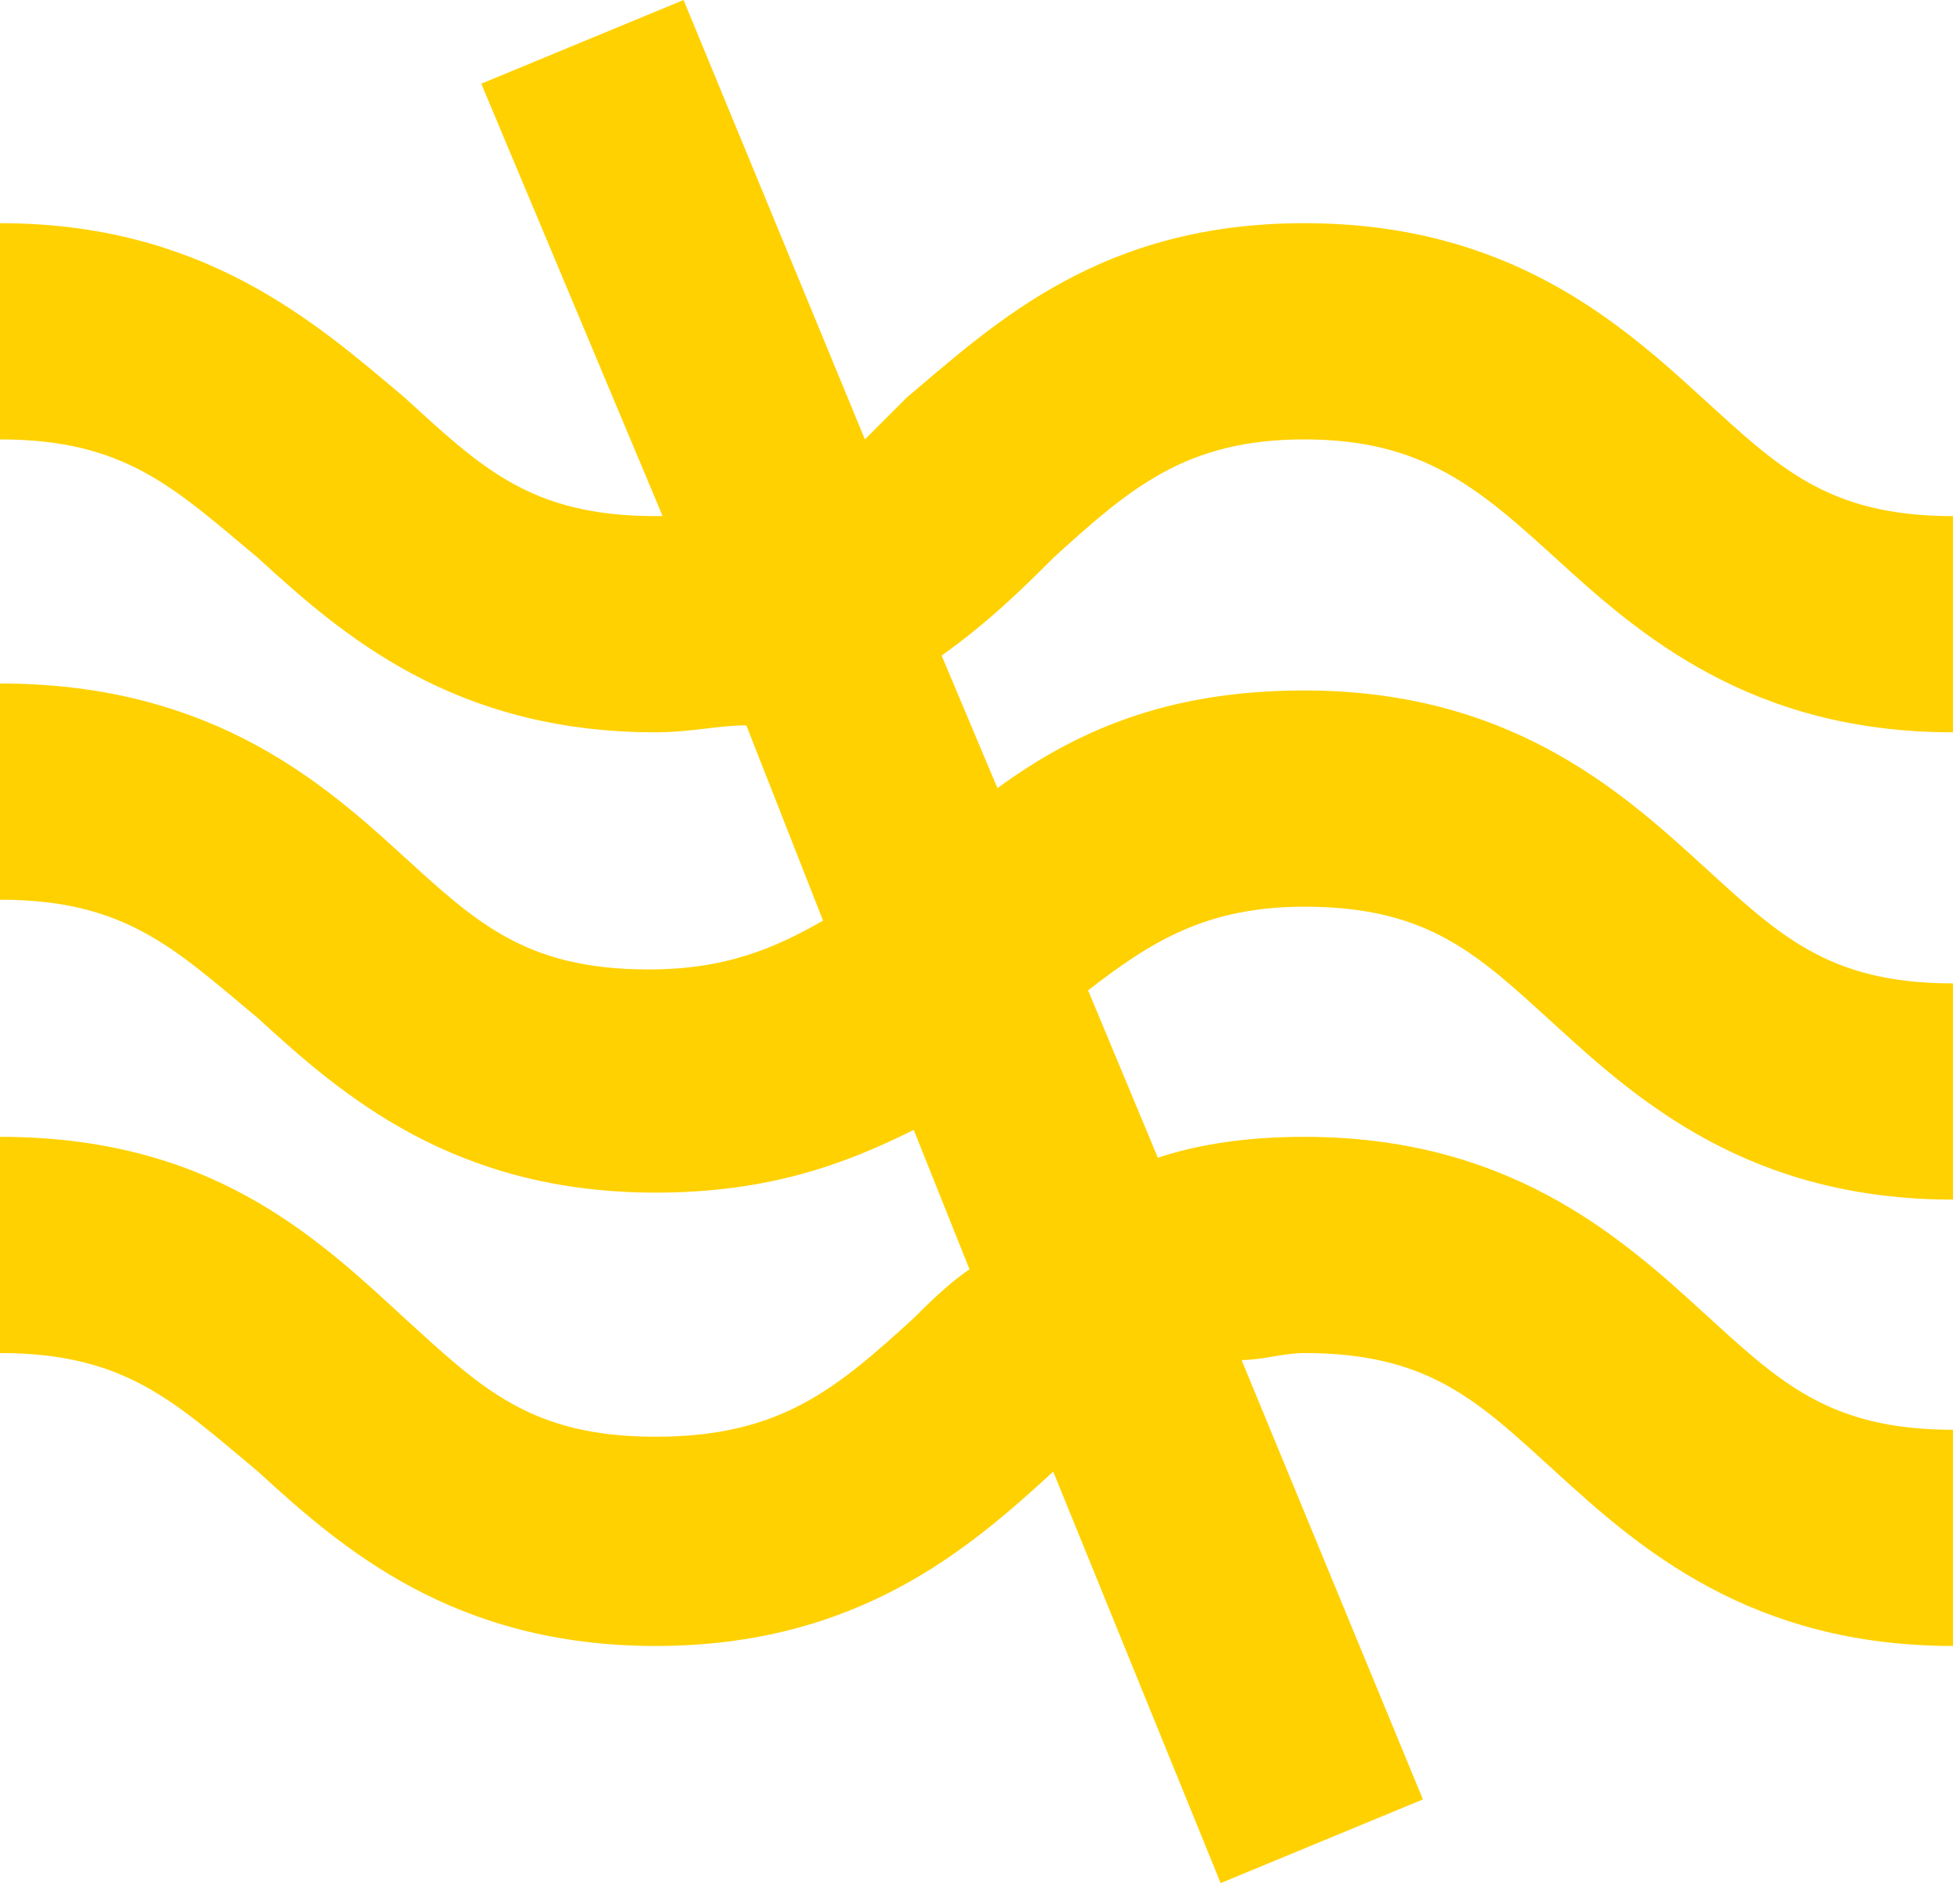
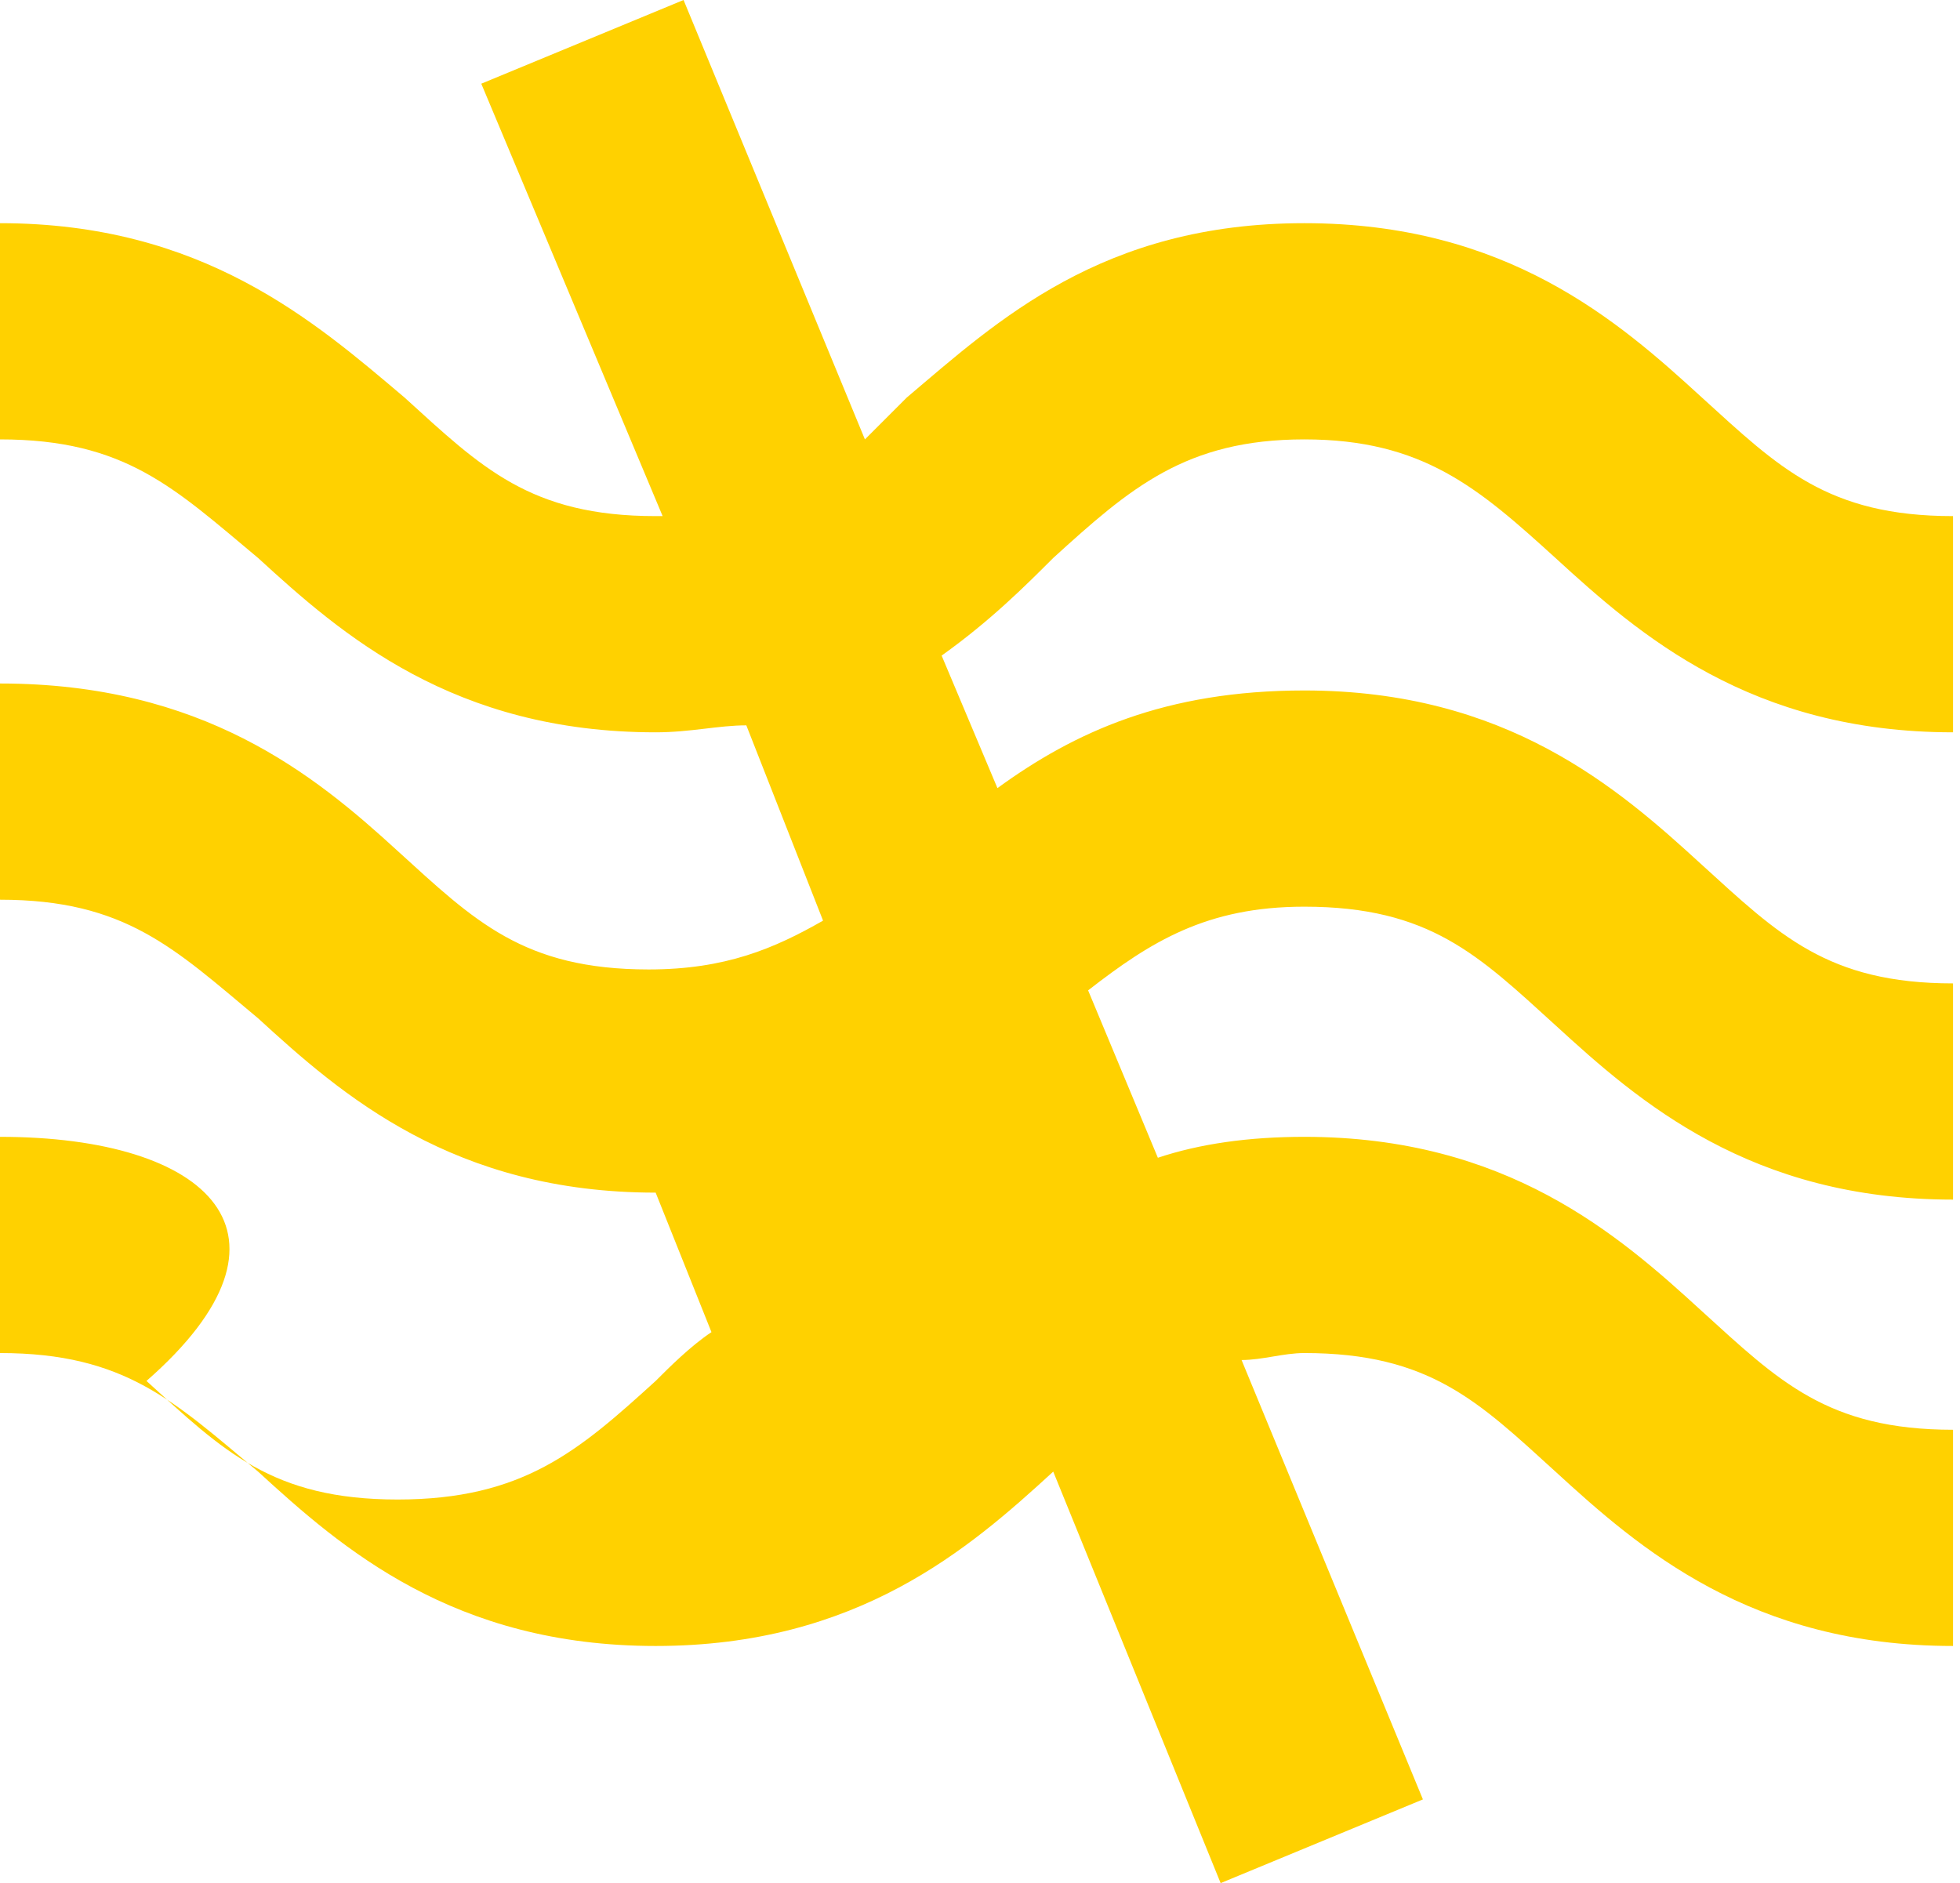
<svg xmlns="http://www.w3.org/2000/svg" version="1.1" id="Warstwa_2_00000042008470329264064990000002846265984239302053_" x="0px" y="0px" viewBox="0 0 28.1 27" style="enable-background:new 0 0 28.1 27;" xml:space="preserve">
  <style type="text/css">
	.st0{fill:#FFD100;}
</style>
  <g id="Layer_2">
-     <path class="st0" d="M15.1,8c1.1-1,1.9-1.7,3.6-1.7s2.5,0.7,3.6,1.7c1.2,1.1,2.8,2.5,5.7,2.5V7.4c-1.8,0-2.5-0.7-3.6-1.7   c-1.2-1.1-2.8-2.5-5.7-2.5S14.3,4.6,13,5.7c-0.2,0.2-0.4,0.4-0.6,0.6L9.8,0L6.9,1.2l2.6,6.2c0,0-0.1,0-0.1,0   c-1.8,0-2.5-0.7-3.6-1.7C4.5,4.6,2.9,3.2,0,3.2v3.1c1.8,0,2.5,0.7,3.7,1.7c1.2,1.1,2.8,2.5,5.7,2.5c0.5,0,0.9-0.1,1.3-0.1l1.1,2.8   c-0.7,0.4-1.4,0.7-2.5,0.7c-1.8,0-2.5-0.7-3.6-1.7C4.5,11.1,2.9,9.8,0,9.8v3.1c1.8,0,2.5,0.7,3.7,1.7c1.2,1.1,2.8,2.5,5.7,2.5   c1.6,0,2.7-0.4,3.7-0.9l0.8,2c-0.3,0.2-0.6,0.5-0.8,0.7c-1.1,1-1.9,1.7-3.7,1.7s-2.5-0.7-3.6-1.7C4.5,17.7,3,16.3,0,16.3v3.1   c1.8,0,2.5,0.7,3.7,1.7c1.2,1.1,2.8,2.5,5.7,2.5s4.5-1.4,5.7-2.5l2.4,5.9l2.9-1.2l-2.6-6.3c0.3,0,0.6-0.1,0.9-0.1   c1.8,0,2.5,0.7,3.6,1.7c1.2,1.1,2.8,2.5,5.7,2.5v-3.1c-1.8,0-2.5-0.7-3.6-1.7c-1.2-1.1-2.8-2.5-5.7-2.5c-0.8,0-1.5,0.1-2.1,0.3   l-1-2.4c0.9-0.7,1.7-1.2,3.1-1.2c1.8,0,2.5,0.7,3.6,1.7c1.2,1.1,2.8,2.5,5.7,2.5v-3.1c-1.8,0-2.5-0.7-3.6-1.7   c-1.2-1.1-2.8-2.5-5.7-2.5c-2,0-3.3,0.6-4.4,1.4l-0.8-1.9C14.2,8.9,14.7,8.4,15.1,8L15.1,8z" />
+     <path class="st0" d="M15.1,8c1.1-1,1.9-1.7,3.6-1.7s2.5,0.7,3.6,1.7c1.2,1.1,2.8,2.5,5.7,2.5V7.4c-1.8,0-2.5-0.7-3.6-1.7   c-1.2-1.1-2.8-2.5-5.7-2.5S14.3,4.6,13,5.7c-0.2,0.2-0.4,0.4-0.6,0.6L9.8,0L6.9,1.2l2.6,6.2c0,0-0.1,0-0.1,0   c-1.8,0-2.5-0.7-3.6-1.7C4.5,4.6,2.9,3.2,0,3.2v3.1c1.8,0,2.5,0.7,3.7,1.7c1.2,1.1,2.8,2.5,5.7,2.5c0.5,0,0.9-0.1,1.3-0.1l1.1,2.8   c-0.7,0.4-1.4,0.7-2.5,0.7c-1.8,0-2.5-0.7-3.6-1.7C4.5,11.1,2.9,9.8,0,9.8v3.1c1.8,0,2.5,0.7,3.7,1.7c1.2,1.1,2.8,2.5,5.7,2.5   l0.8,2c-0.3,0.2-0.6,0.5-0.8,0.7c-1.1,1-1.9,1.7-3.7,1.7s-2.5-0.7-3.6-1.7C4.5,17.7,3,16.3,0,16.3v3.1   c1.8,0,2.5,0.7,3.7,1.7c1.2,1.1,2.8,2.5,5.7,2.5s4.5-1.4,5.7-2.5l2.4,5.9l2.9-1.2l-2.6-6.3c0.3,0,0.6-0.1,0.9-0.1   c1.8,0,2.5,0.7,3.6,1.7c1.2,1.1,2.8,2.5,5.7,2.5v-3.1c-1.8,0-2.5-0.7-3.6-1.7c-1.2-1.1-2.8-2.5-5.7-2.5c-0.8,0-1.5,0.1-2.1,0.3   l-1-2.4c0.9-0.7,1.7-1.2,3.1-1.2c1.8,0,2.5,0.7,3.6,1.7c1.2,1.1,2.8,2.5,5.7,2.5v-3.1c-1.8,0-2.5-0.7-3.6-1.7   c-1.2-1.1-2.8-2.5-5.7-2.5c-2,0-3.3,0.6-4.4,1.4l-0.8-1.9C14.2,8.9,14.7,8.4,15.1,8L15.1,8z" />
  </g>
</svg>